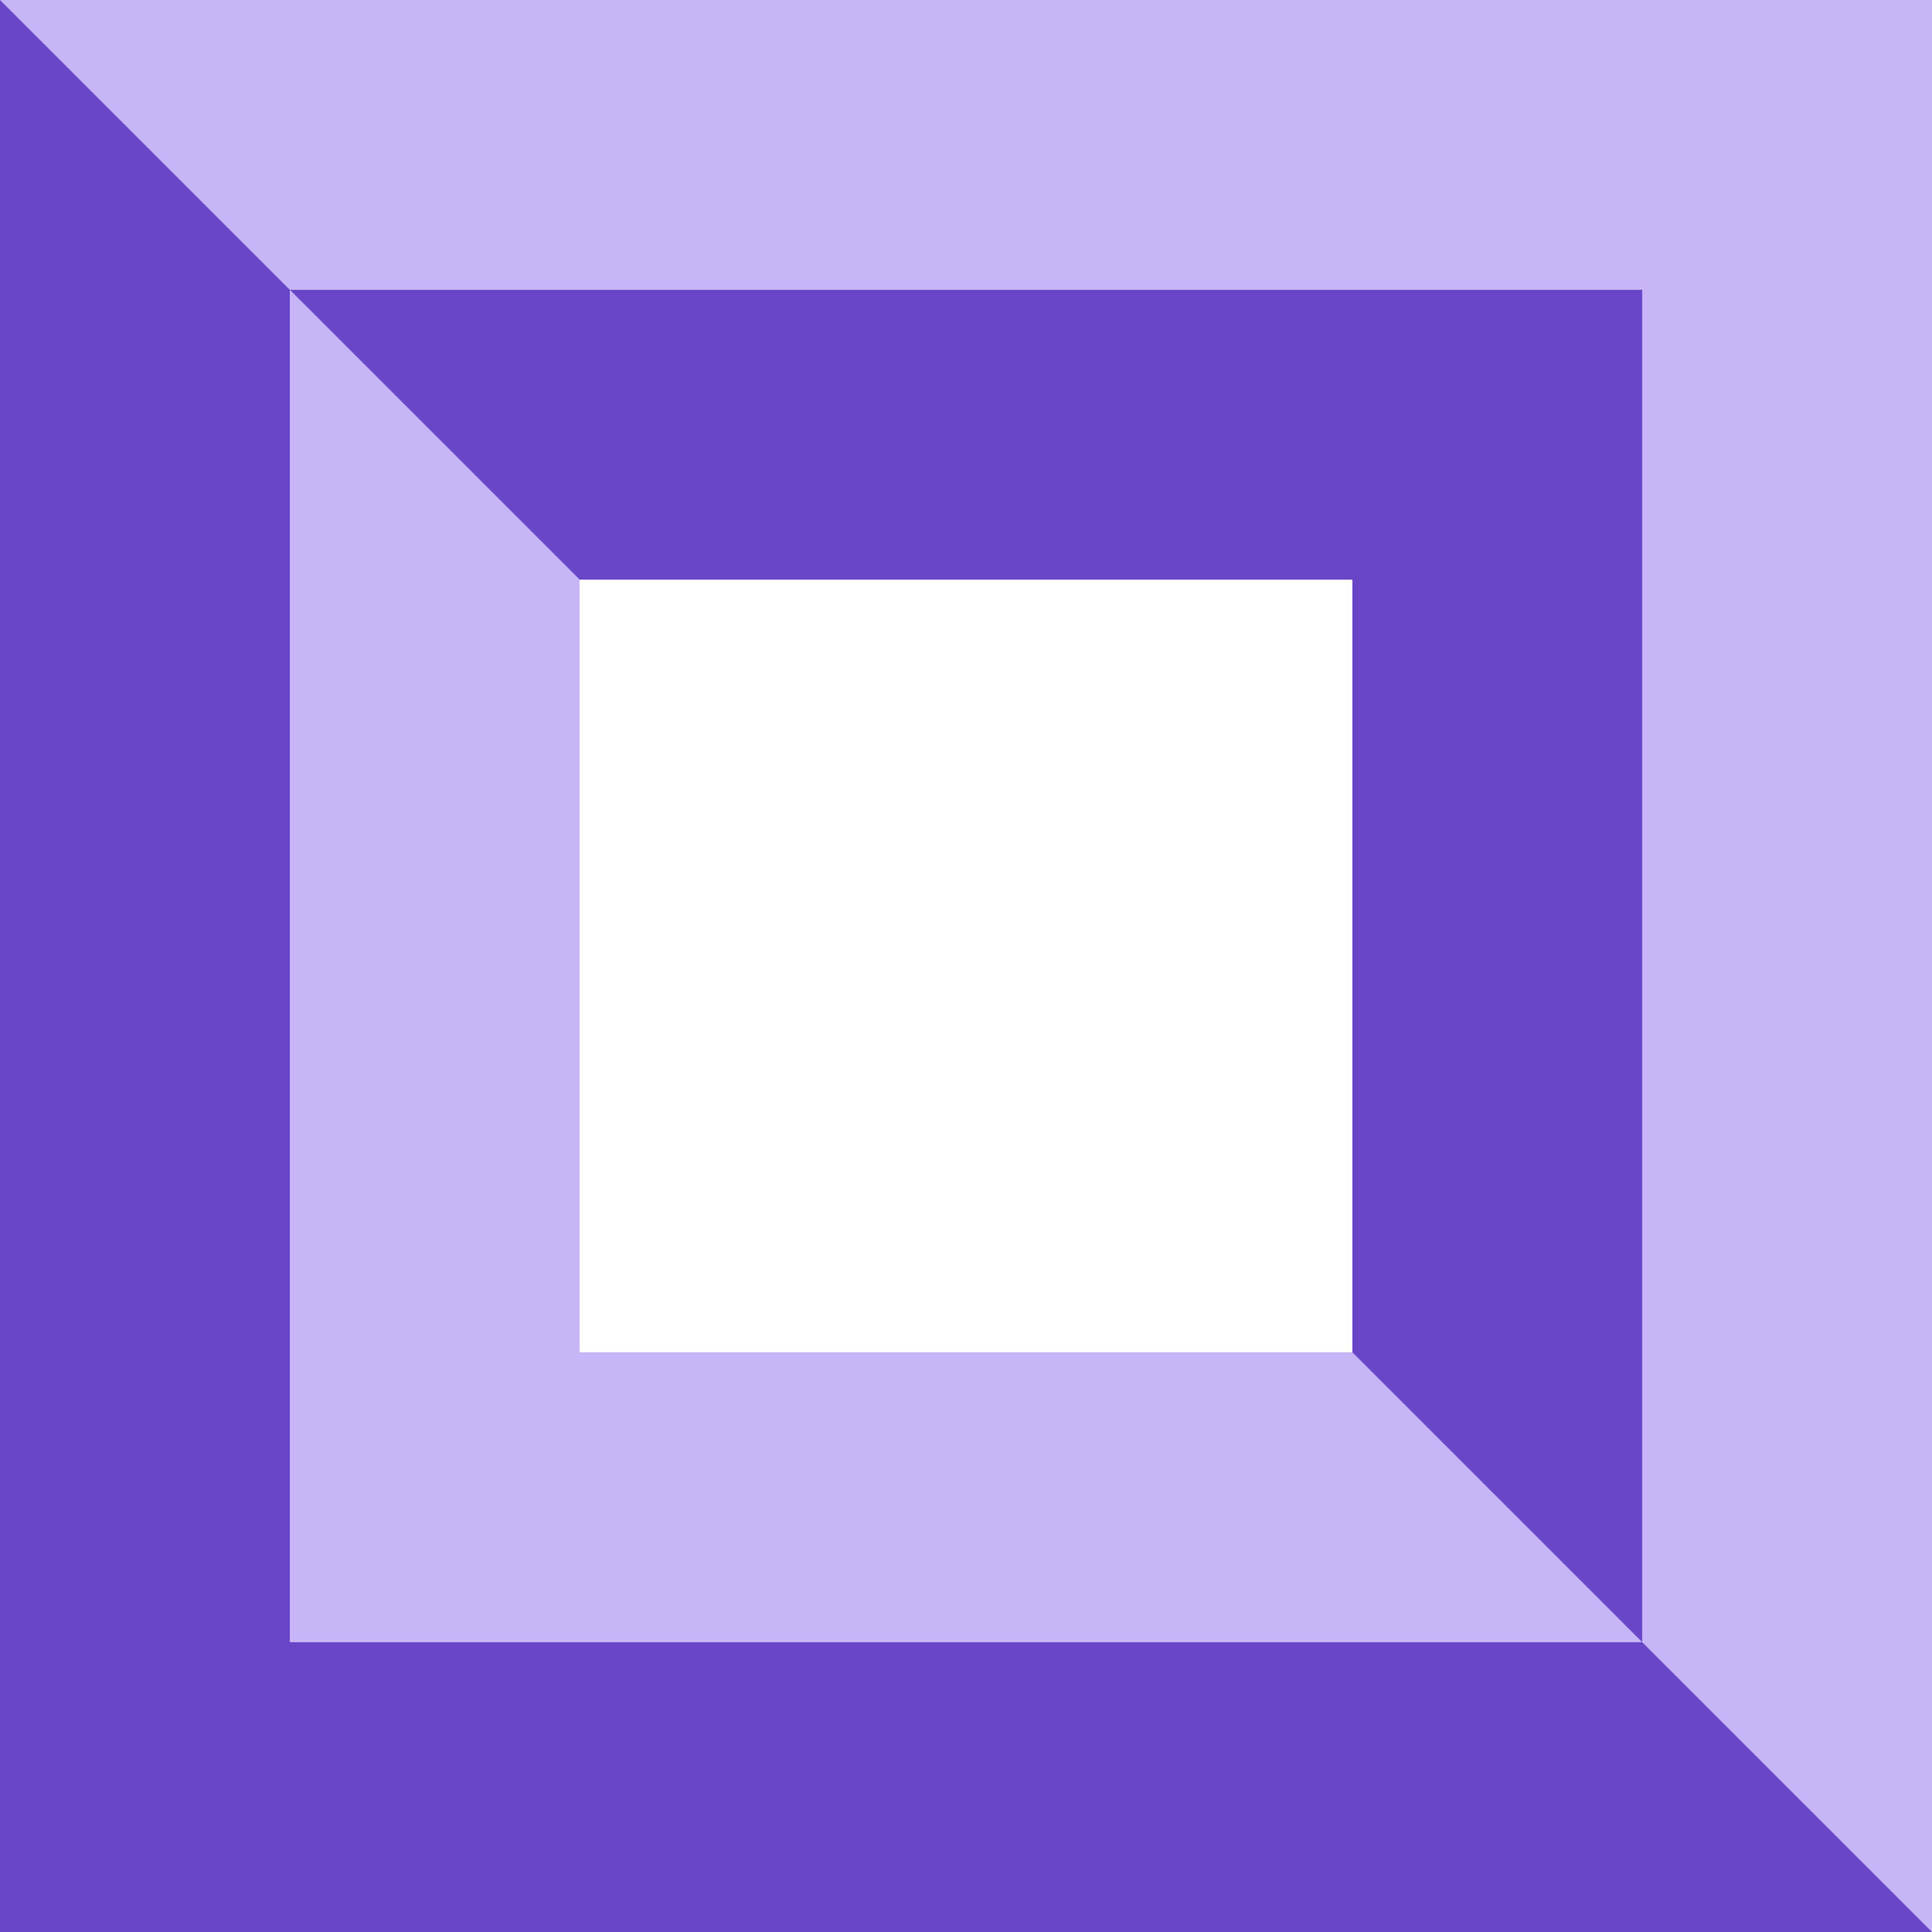
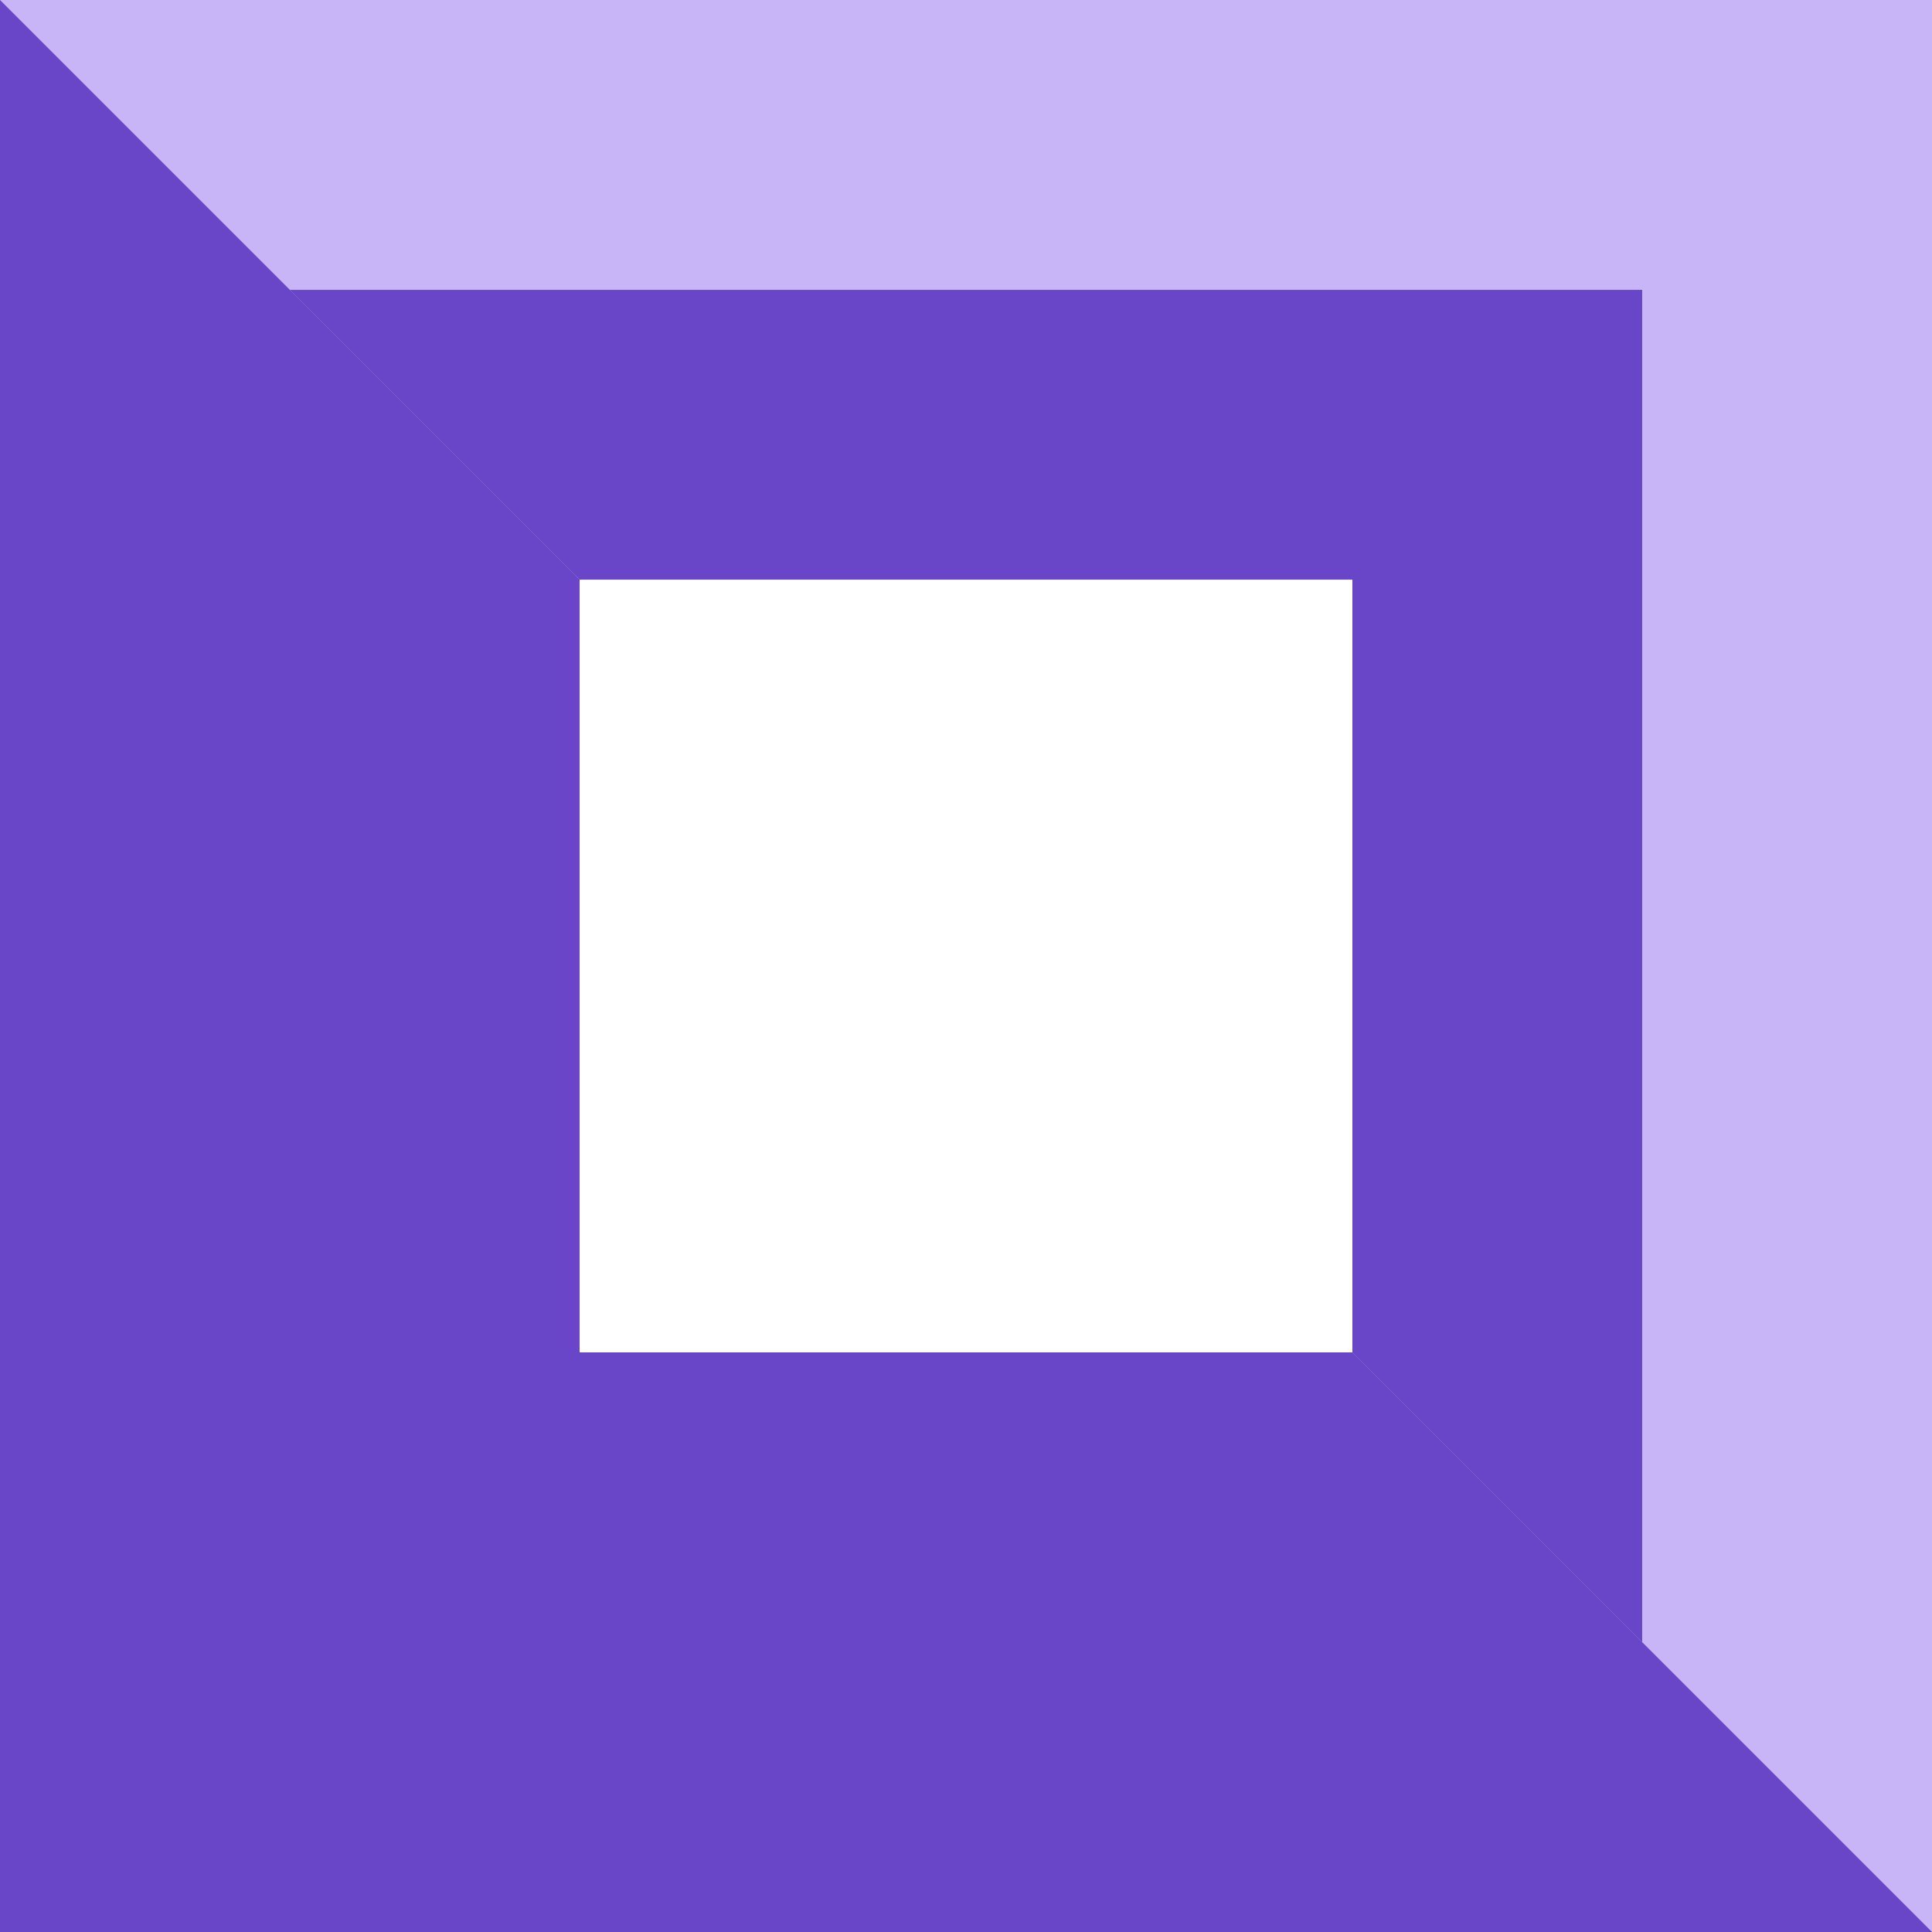
<svg xmlns="http://www.w3.org/2000/svg" width="42" height="42" viewBox="0 0 42 42" fill="none">
  <g clip-path="url(#clip0_193_4375)">
    <path d="M0 0V42H42V0H0ZM29.4 29.4H12.6V12.6H29.4V29.4Z" fill="#C8B5F7" />
    <path d="M42 42H0V0L12.6 12.6V29.4H29.4L42 42Z" fill="#6846C7" />
    <path d="M35.7 6.301V35.701L29.4 29.401V12.601H12.6L6.3 6.301H35.7Z" fill="#6846C7" />
-     <path d="M35.7 35.701H6.3V6.301L12.6 12.601V29.401H29.4L35.7 35.701Z" fill="#C8B5F7" />
  </g>
  <defs>
    <clipPath id="clip0_193_4375">
      <rect width="42" height="42" fill="white" />
    </clipPath>
  </defs>
</svg>